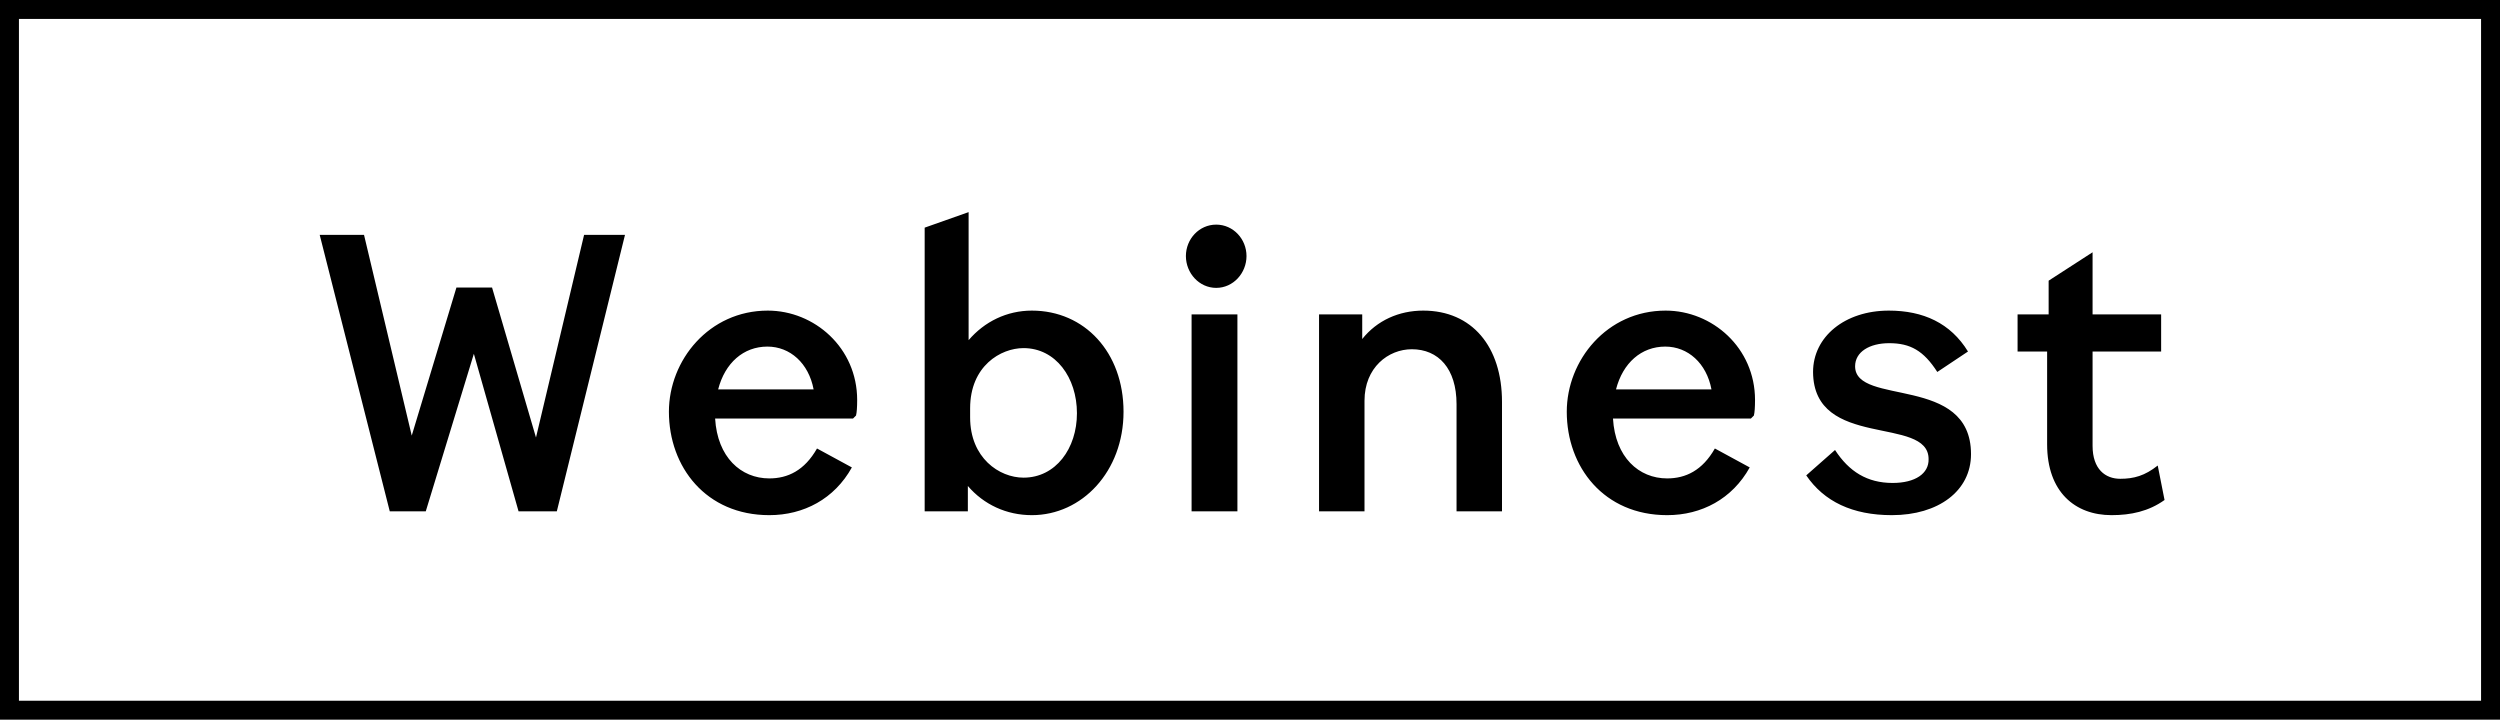
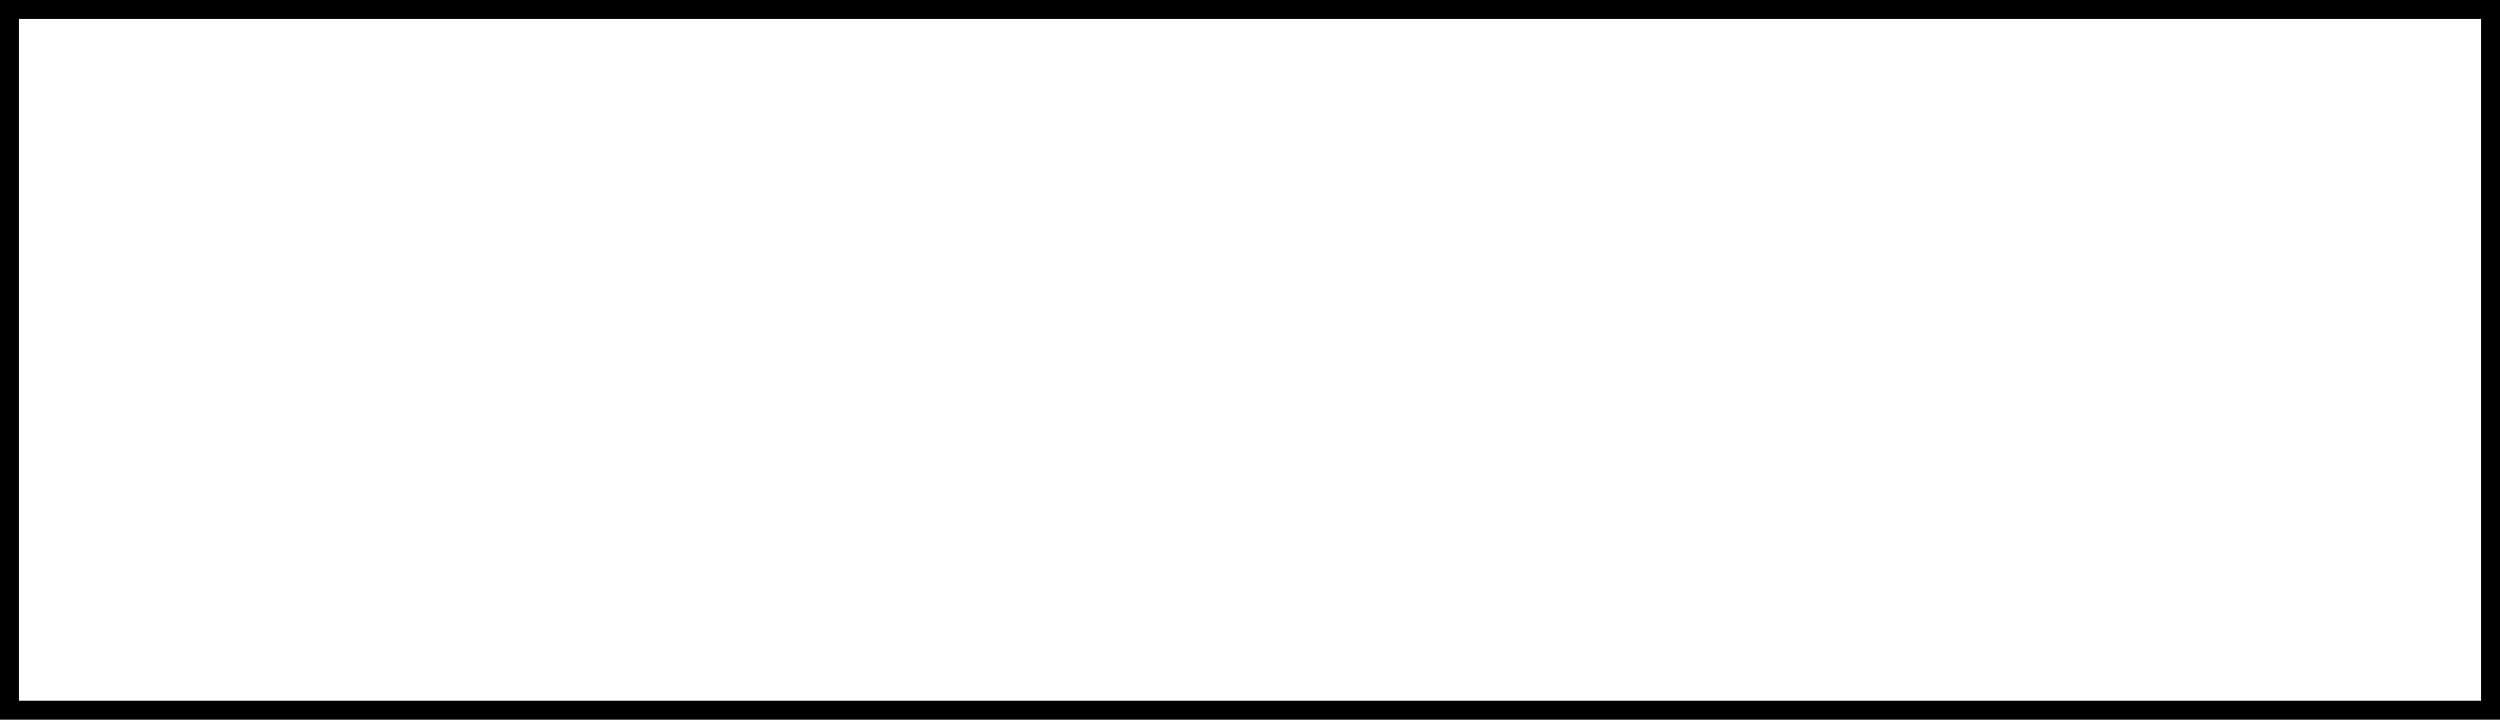
<svg xmlns="http://www.w3.org/2000/svg" width="264" height="76" viewBox="0 0 264 76" fill="none">
-   <path d="M56.6 46.2L61.68 24.8H66L58.8 54H54.76L50.04 37.36L44.96 54H41.16L33.76 24.8H38.44L43.48 46L48.2 30.36H51.96L56.6 46.2ZM81.077 32.8C85.997 32.8 90.517 36.72 90.517 42.24C90.517 43 90.477 43.56 90.397 43.88L90.077 44.2H75.517C75.757 48.28 78.237 50.52 81.237 50.52C83.197 50.52 84.957 49.68 86.277 47.36L89.957 49.36C88.117 52.68 84.877 54.4 81.237 54.4C74.557 54.4 70.637 49.32 70.637 43.48C70.637 38.04 74.877 32.8 81.077 32.8ZM81.037 36.6C78.517 36.6 76.557 38.32 75.837 41.12H85.917C85.397 38.36 83.437 36.6 81.037 36.6ZM108.965 32.8C114.525 32.8 118.645 37.2 118.645 43.48C118.645 49.8 114.245 54.4 108.965 54.4C106.285 54.4 103.885 53.28 102.205 51.32V54H97.645V24.04L102.285 22.4V35.92C103.965 33.96 106.325 32.8 108.965 32.8ZM108.085 50.44C111.485 50.44 113.725 47.36 113.725 43.64C113.725 39.88 111.485 36.76 108.085 36.76C105.685 36.76 102.445 38.64 102.445 43.12V44.08C102.445 48.36 105.525 50.44 108.085 50.44ZM128.431 30.4C126.631 30.4 125.231 28.84 125.231 27.04C125.231 25.24 126.631 23.72 128.431 23.72C130.231 23.72 131.631 25.24 131.631 27.04C131.631 28.84 130.231 30.4 128.431 30.4ZM130.671 54H125.831V33.2H130.671V54ZM150.291 32.8C155.451 32.8 158.611 36.6 158.611 42.44V54H153.811V42.68C153.811 38.92 151.891 36.88 149.091 36.88C146.611 36.88 144.091 38.8 144.091 42.32V54H139.291V33.2H143.851V35.8C145.411 33.84 147.731 32.8 150.291 32.8ZM175.891 32.8C180.811 32.8 185.331 36.72 185.331 42.24C185.331 43 185.291 43.56 185.211 43.88L184.891 44.2H170.331C170.571 48.28 173.051 50.52 176.051 50.52C178.011 50.52 179.771 49.68 181.091 47.36L184.771 49.36C182.931 52.68 179.691 54.4 176.051 54.4C169.371 54.4 165.451 49.32 165.451 43.48C165.451 38.04 169.691 32.8 175.891 32.8ZM175.851 36.6C173.331 36.6 171.371 38.32 170.651 41.12H180.731C180.211 38.36 178.251 36.6 175.851 36.6ZM199.779 54.4C195.619 54.4 192.619 52.96 190.739 50.2L193.779 47.52C195.259 49.8 197.179 51 199.859 51C202.259 51 203.699 50 203.659 48.48C203.659 43.84 191.499 47.52 191.459 39.28C191.459 35.56 194.819 32.8 199.459 32.8C203.099 32.8 205.979 34.12 207.819 37.12L204.579 39.28C203.139 37.04 201.739 36.24 199.499 36.24C197.419 36.24 195.899 37.16 195.899 38.68C195.899 42.92 208.139 39.52 208.139 47.96C208.139 51.84 204.699 54.4 199.779 54.4ZM222.976 54.4C219.136 54.4 216.176 51.96 216.176 46.92V37.12H213.056V33.2H216.336V29.64L220.976 26.64V33.2H228.216V37.12H220.976V47.08C220.976 49.56 222.336 50.56 223.896 50.56C225.336 50.56 226.496 50.24 227.856 49.16L228.576 52.8C226.896 54 225.016 54.4 222.976 54.4Z" fill="black" />
  <rect x="1" y="1" width="262" height="74" stroke="black" stroke-width="2" />
</svg>